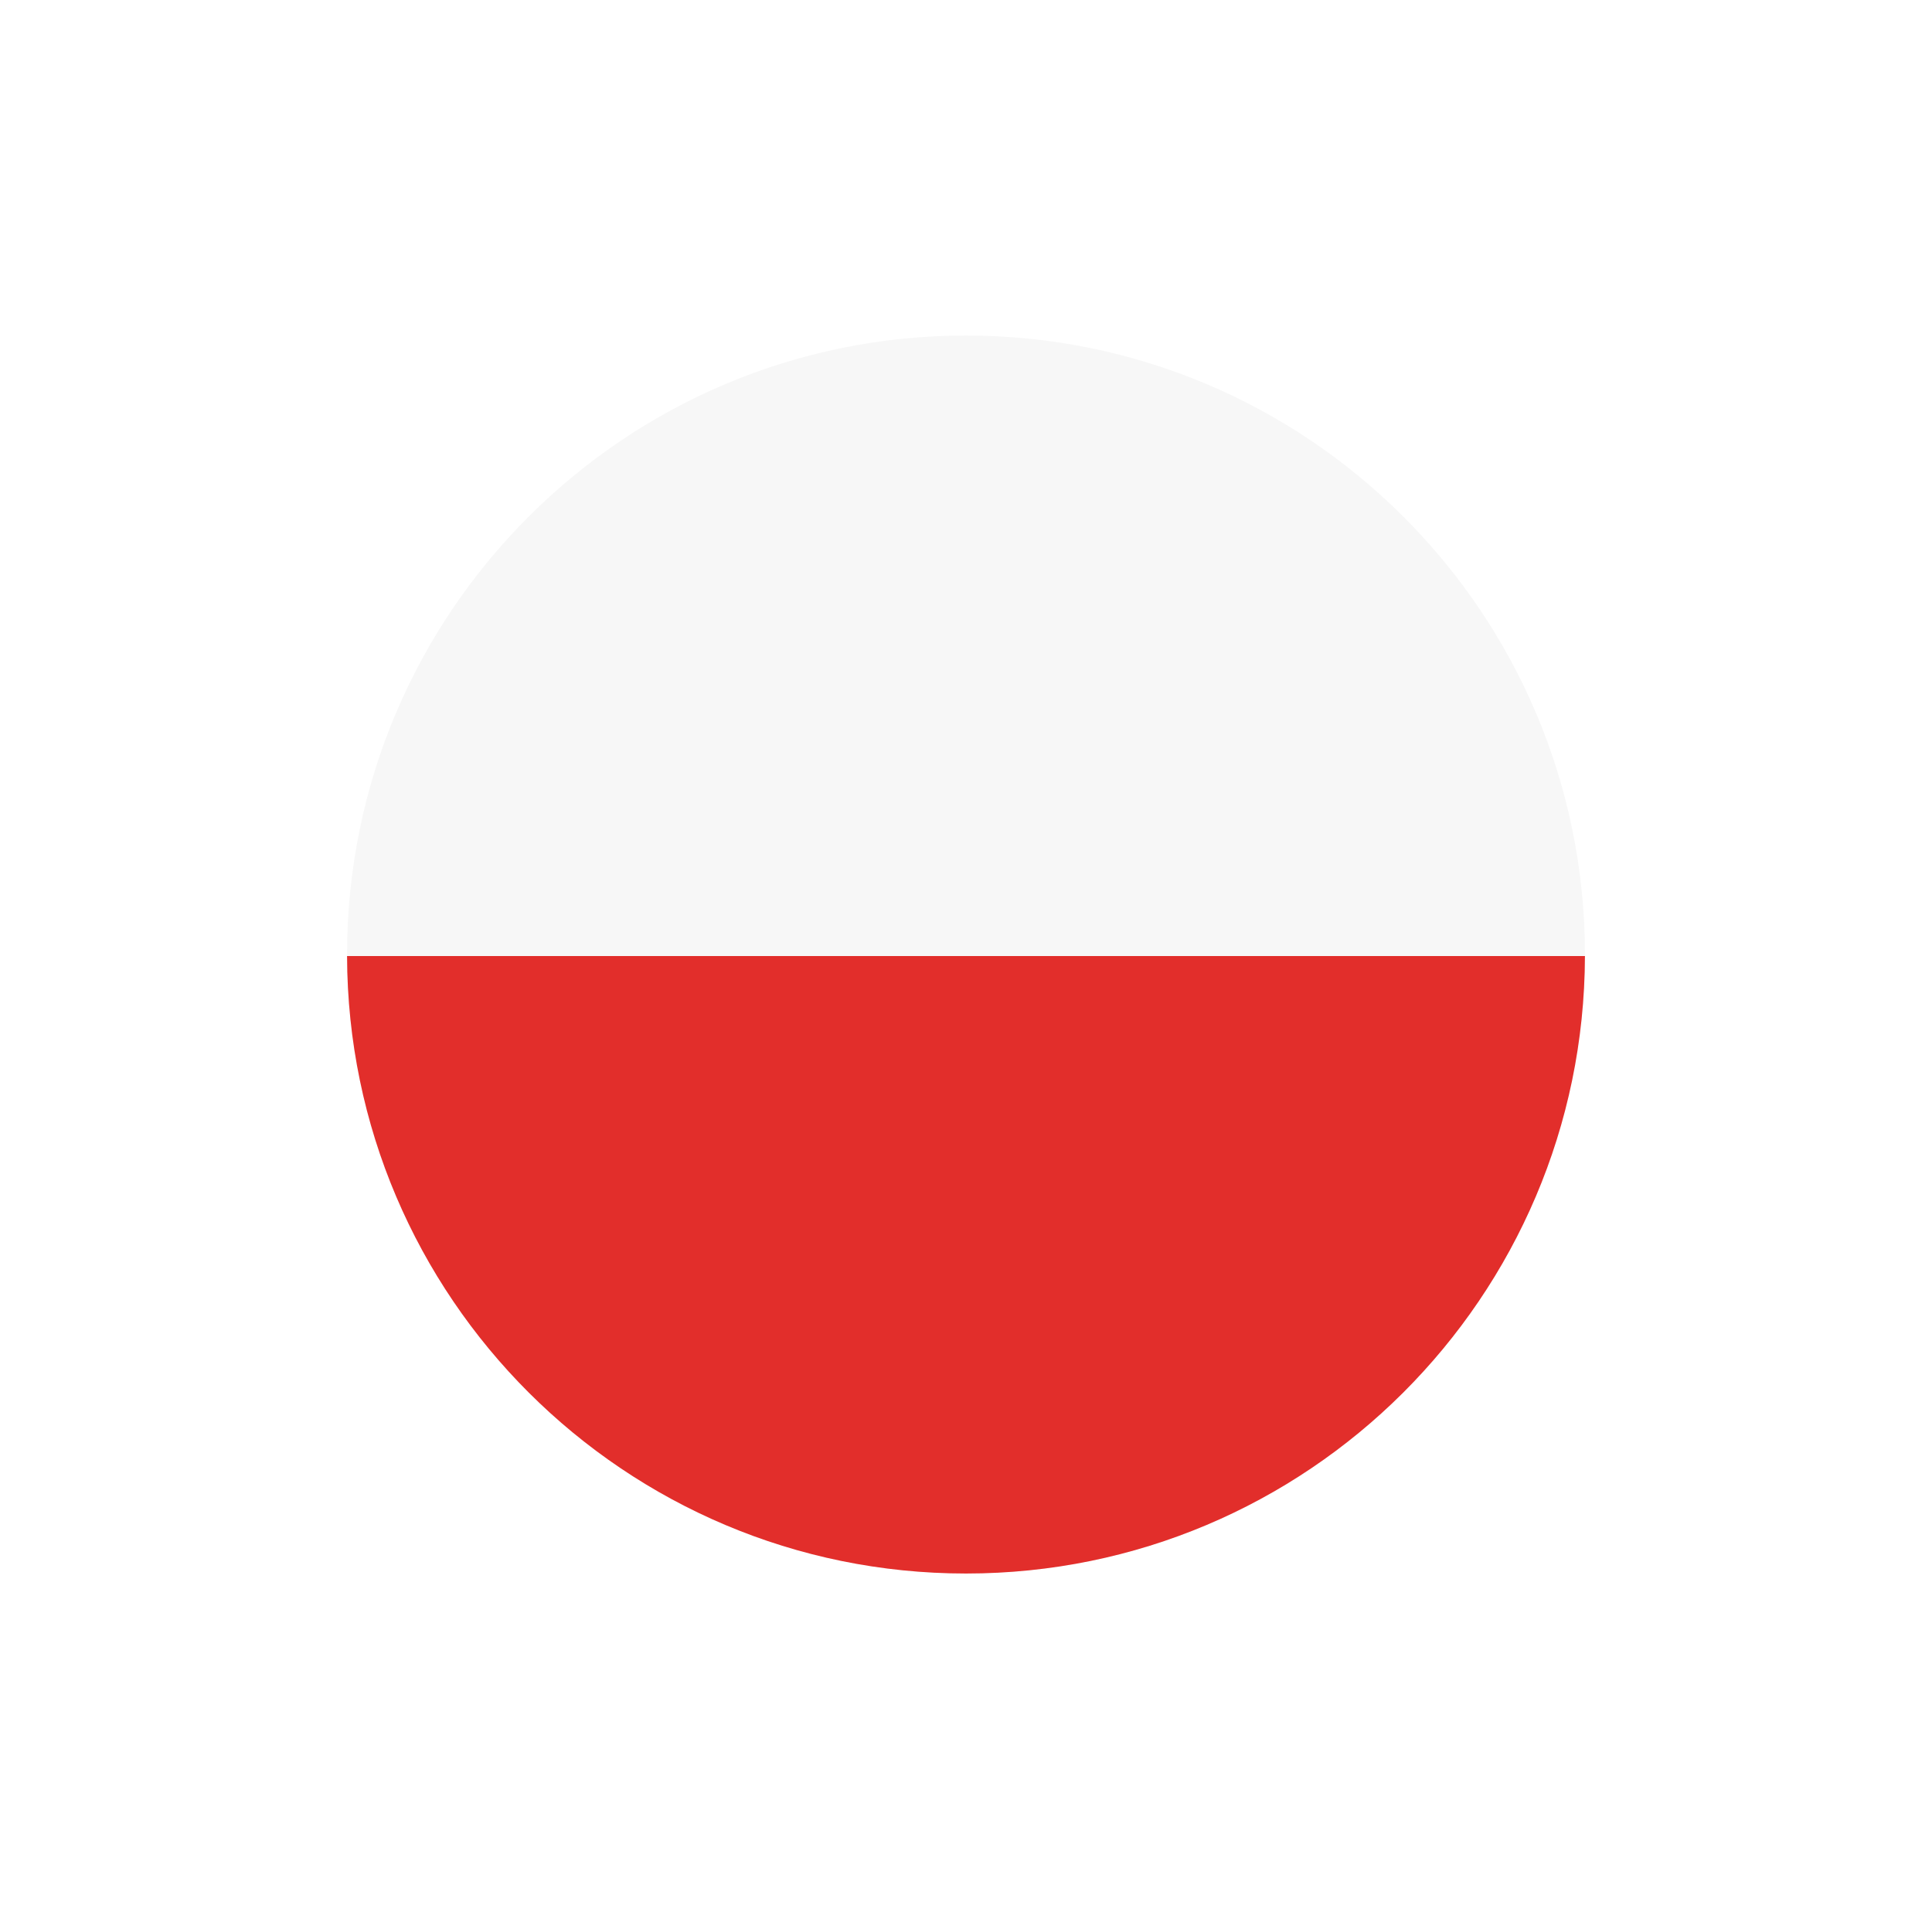
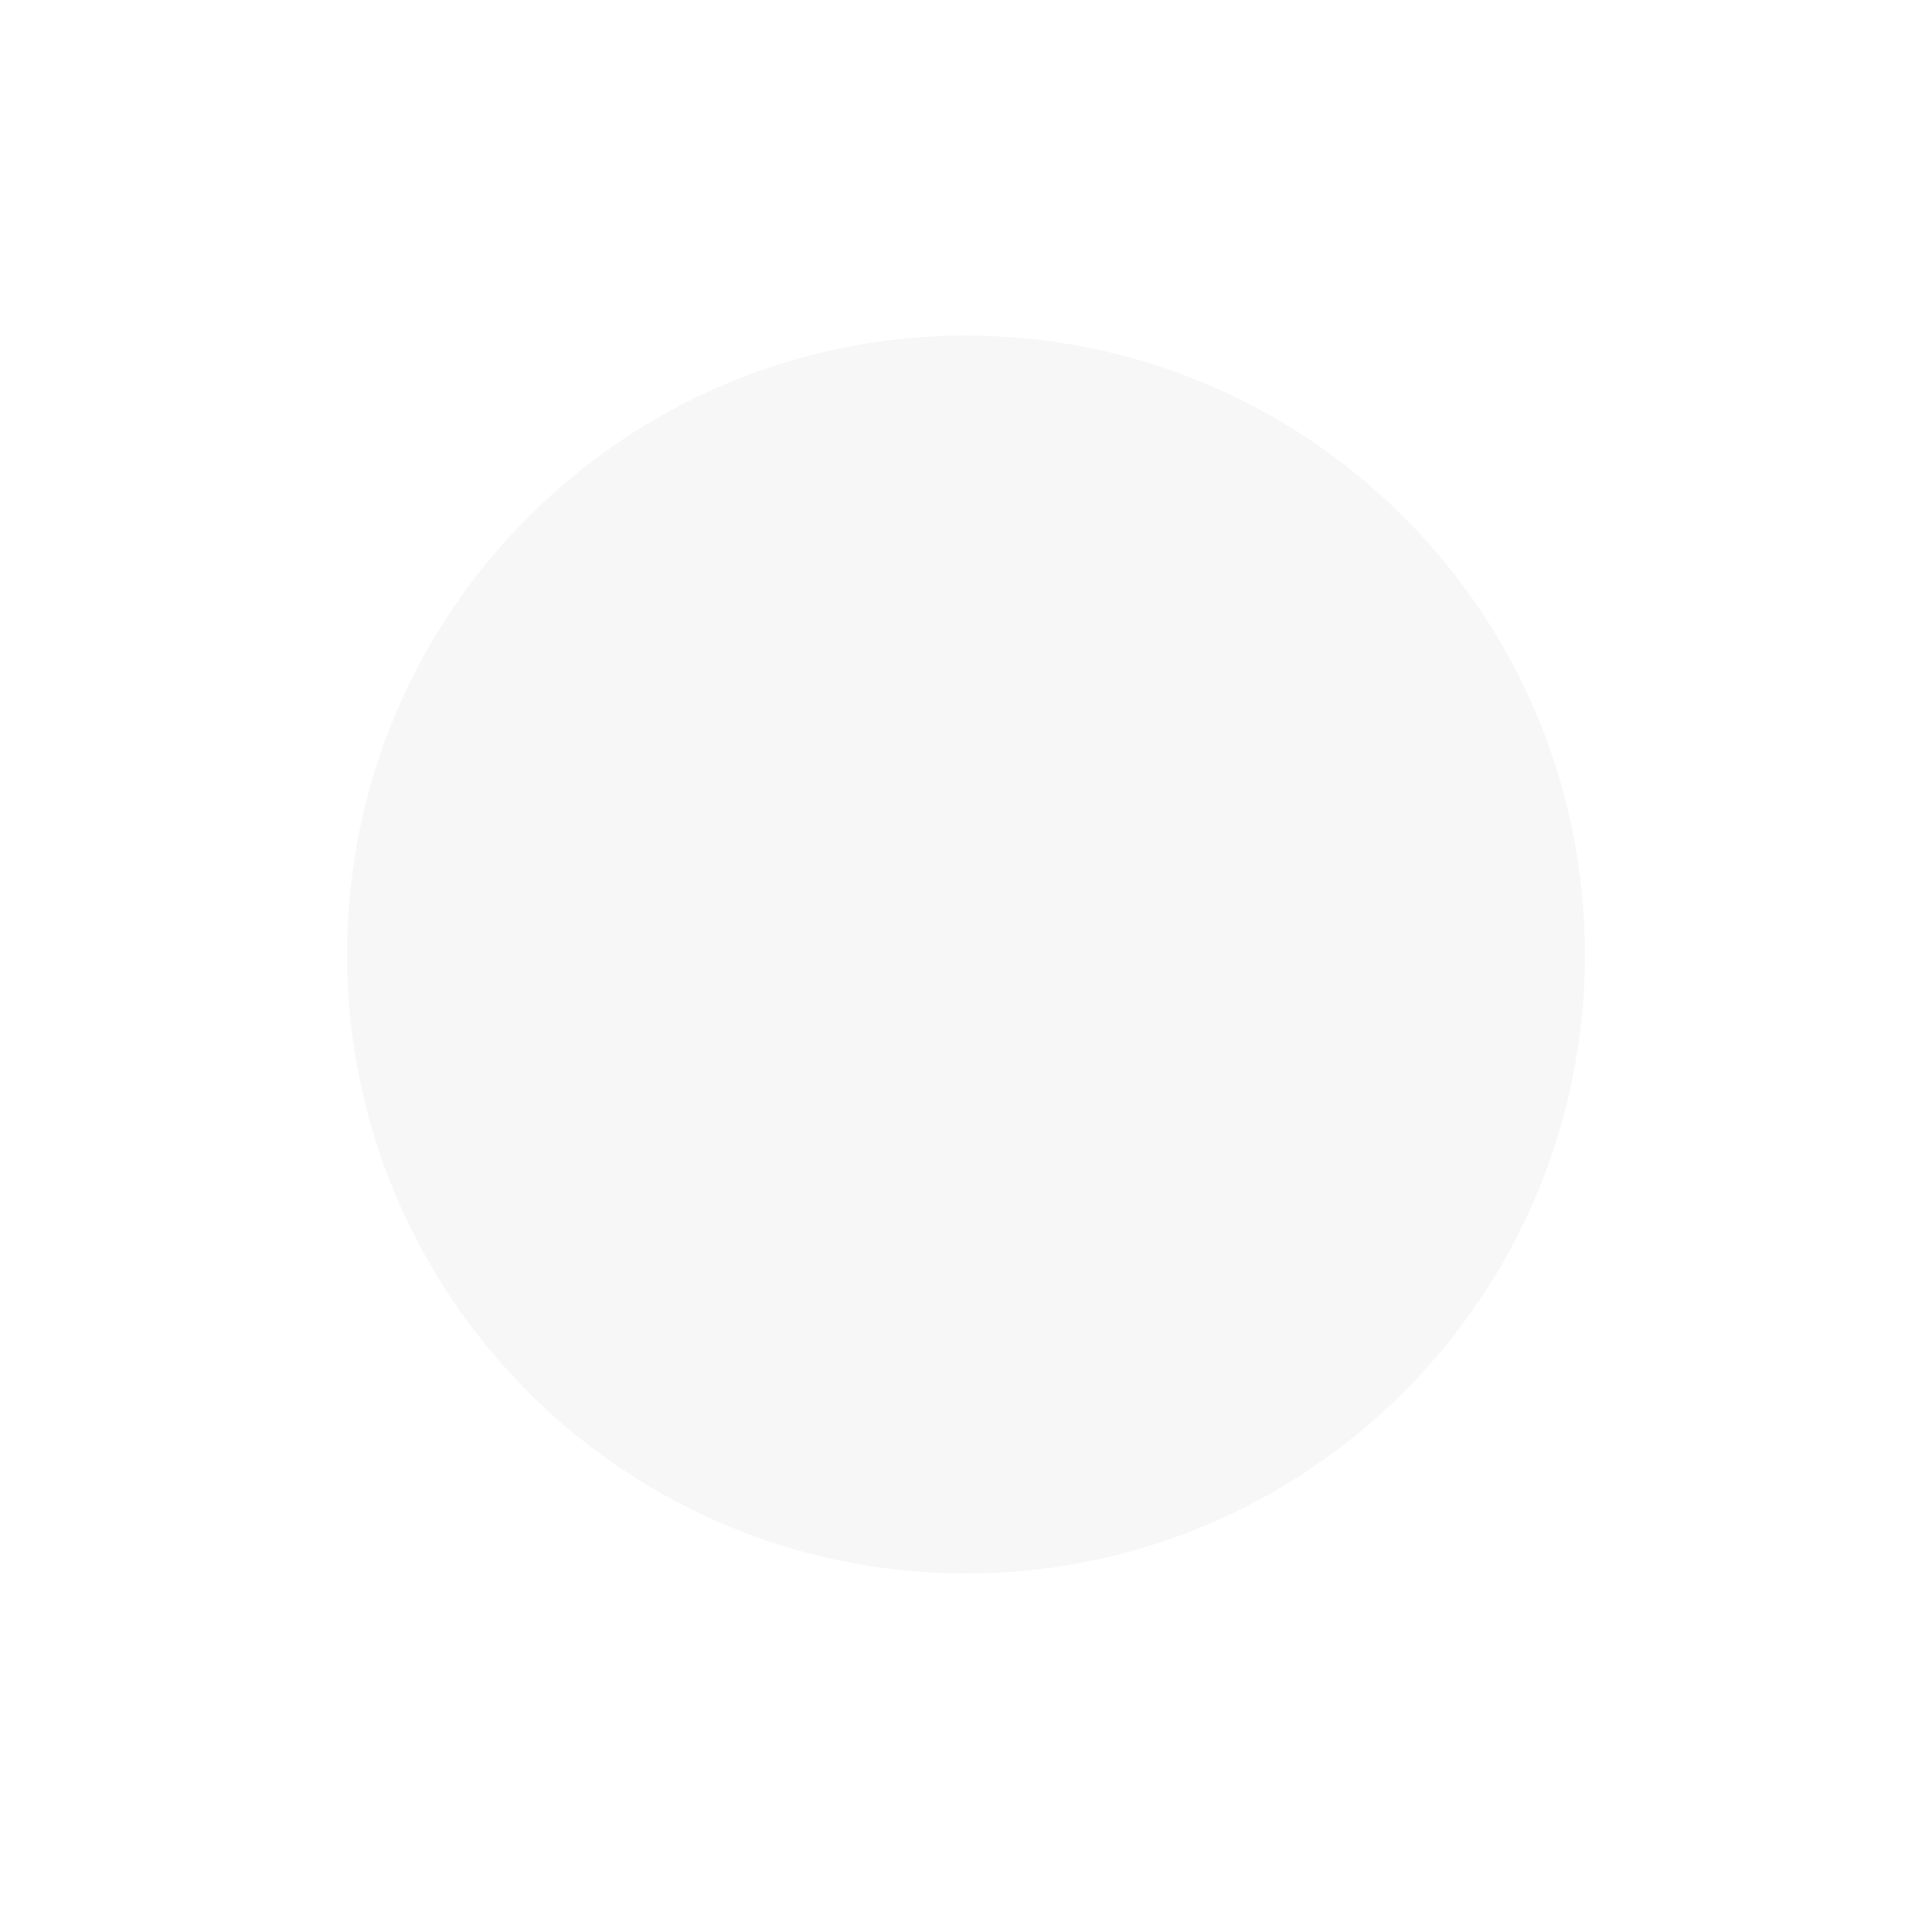
<svg xmlns="http://www.w3.org/2000/svg" width="167" height="165" viewBox="0 0 167 165" fill="none">
  <g id="Background+Shadow" filter="url(#filter0_d_1464_67291)">
-     <rect x="24" y="13" width="119" height="117" rx="58.5" fill="white" />
    <g id="Poland">
      <g id="Group">
        <g id="Group_2">
          <g id="Group_3">
            <path id="Vector" d="M137 71.632V71.502C137 41.963 113.037 18 83.5 18C53.962 18 30 41.963 30 71.502V71.632C30.074 101.112 54 124.999 83.5 124.999C112.998 124.999 136.926 101.112 137 71.632Z" fill="#F7F7F7" />
          </g>
          <g id="Group_4">
-             <path id="Vector_2" d="M137 71.633H30C30.074 101.113 54 125 83.5 125C112.998 125 136.926 101.113 137 71.633Z" fill="#E22E2B" />
-           </g>
+             </g>
        </g>
      </g>
    </g>
  </g>
  <defs>
    <filter id="filter0_d_1464_67291" x="0" y="0" width="167" height="165" filterUnits="userSpaceOnUse" color-interpolation-filters="sRGB">
      <feFlood flood-opacity="0" result="BackgroundImageFix" />
      <feColorMatrix in="SourceAlpha" type="matrix" values="0 0 0 0 0 0 0 0 0 0 0 0 0 0 0 0 0 0 127 0" result="hardAlpha" />
      <feOffset dy="11" />
      <feGaussianBlur stdDeviation="12" />
      <feComposite in2="hardAlpha" operator="out" />
      <feColorMatrix type="matrix" values="0 0 0 0 0 0 0 0 0 0 0 0 0 0 0 0 0 0 0.2 0" />
      <feBlend mode="normal" in2="BackgroundImageFix" result="effect1_dropShadow_1464_67291" />
      <feBlend mode="normal" in="SourceGraphic" in2="effect1_dropShadow_1464_67291" result="shape" />
    </filter>
  </defs>
</svg>